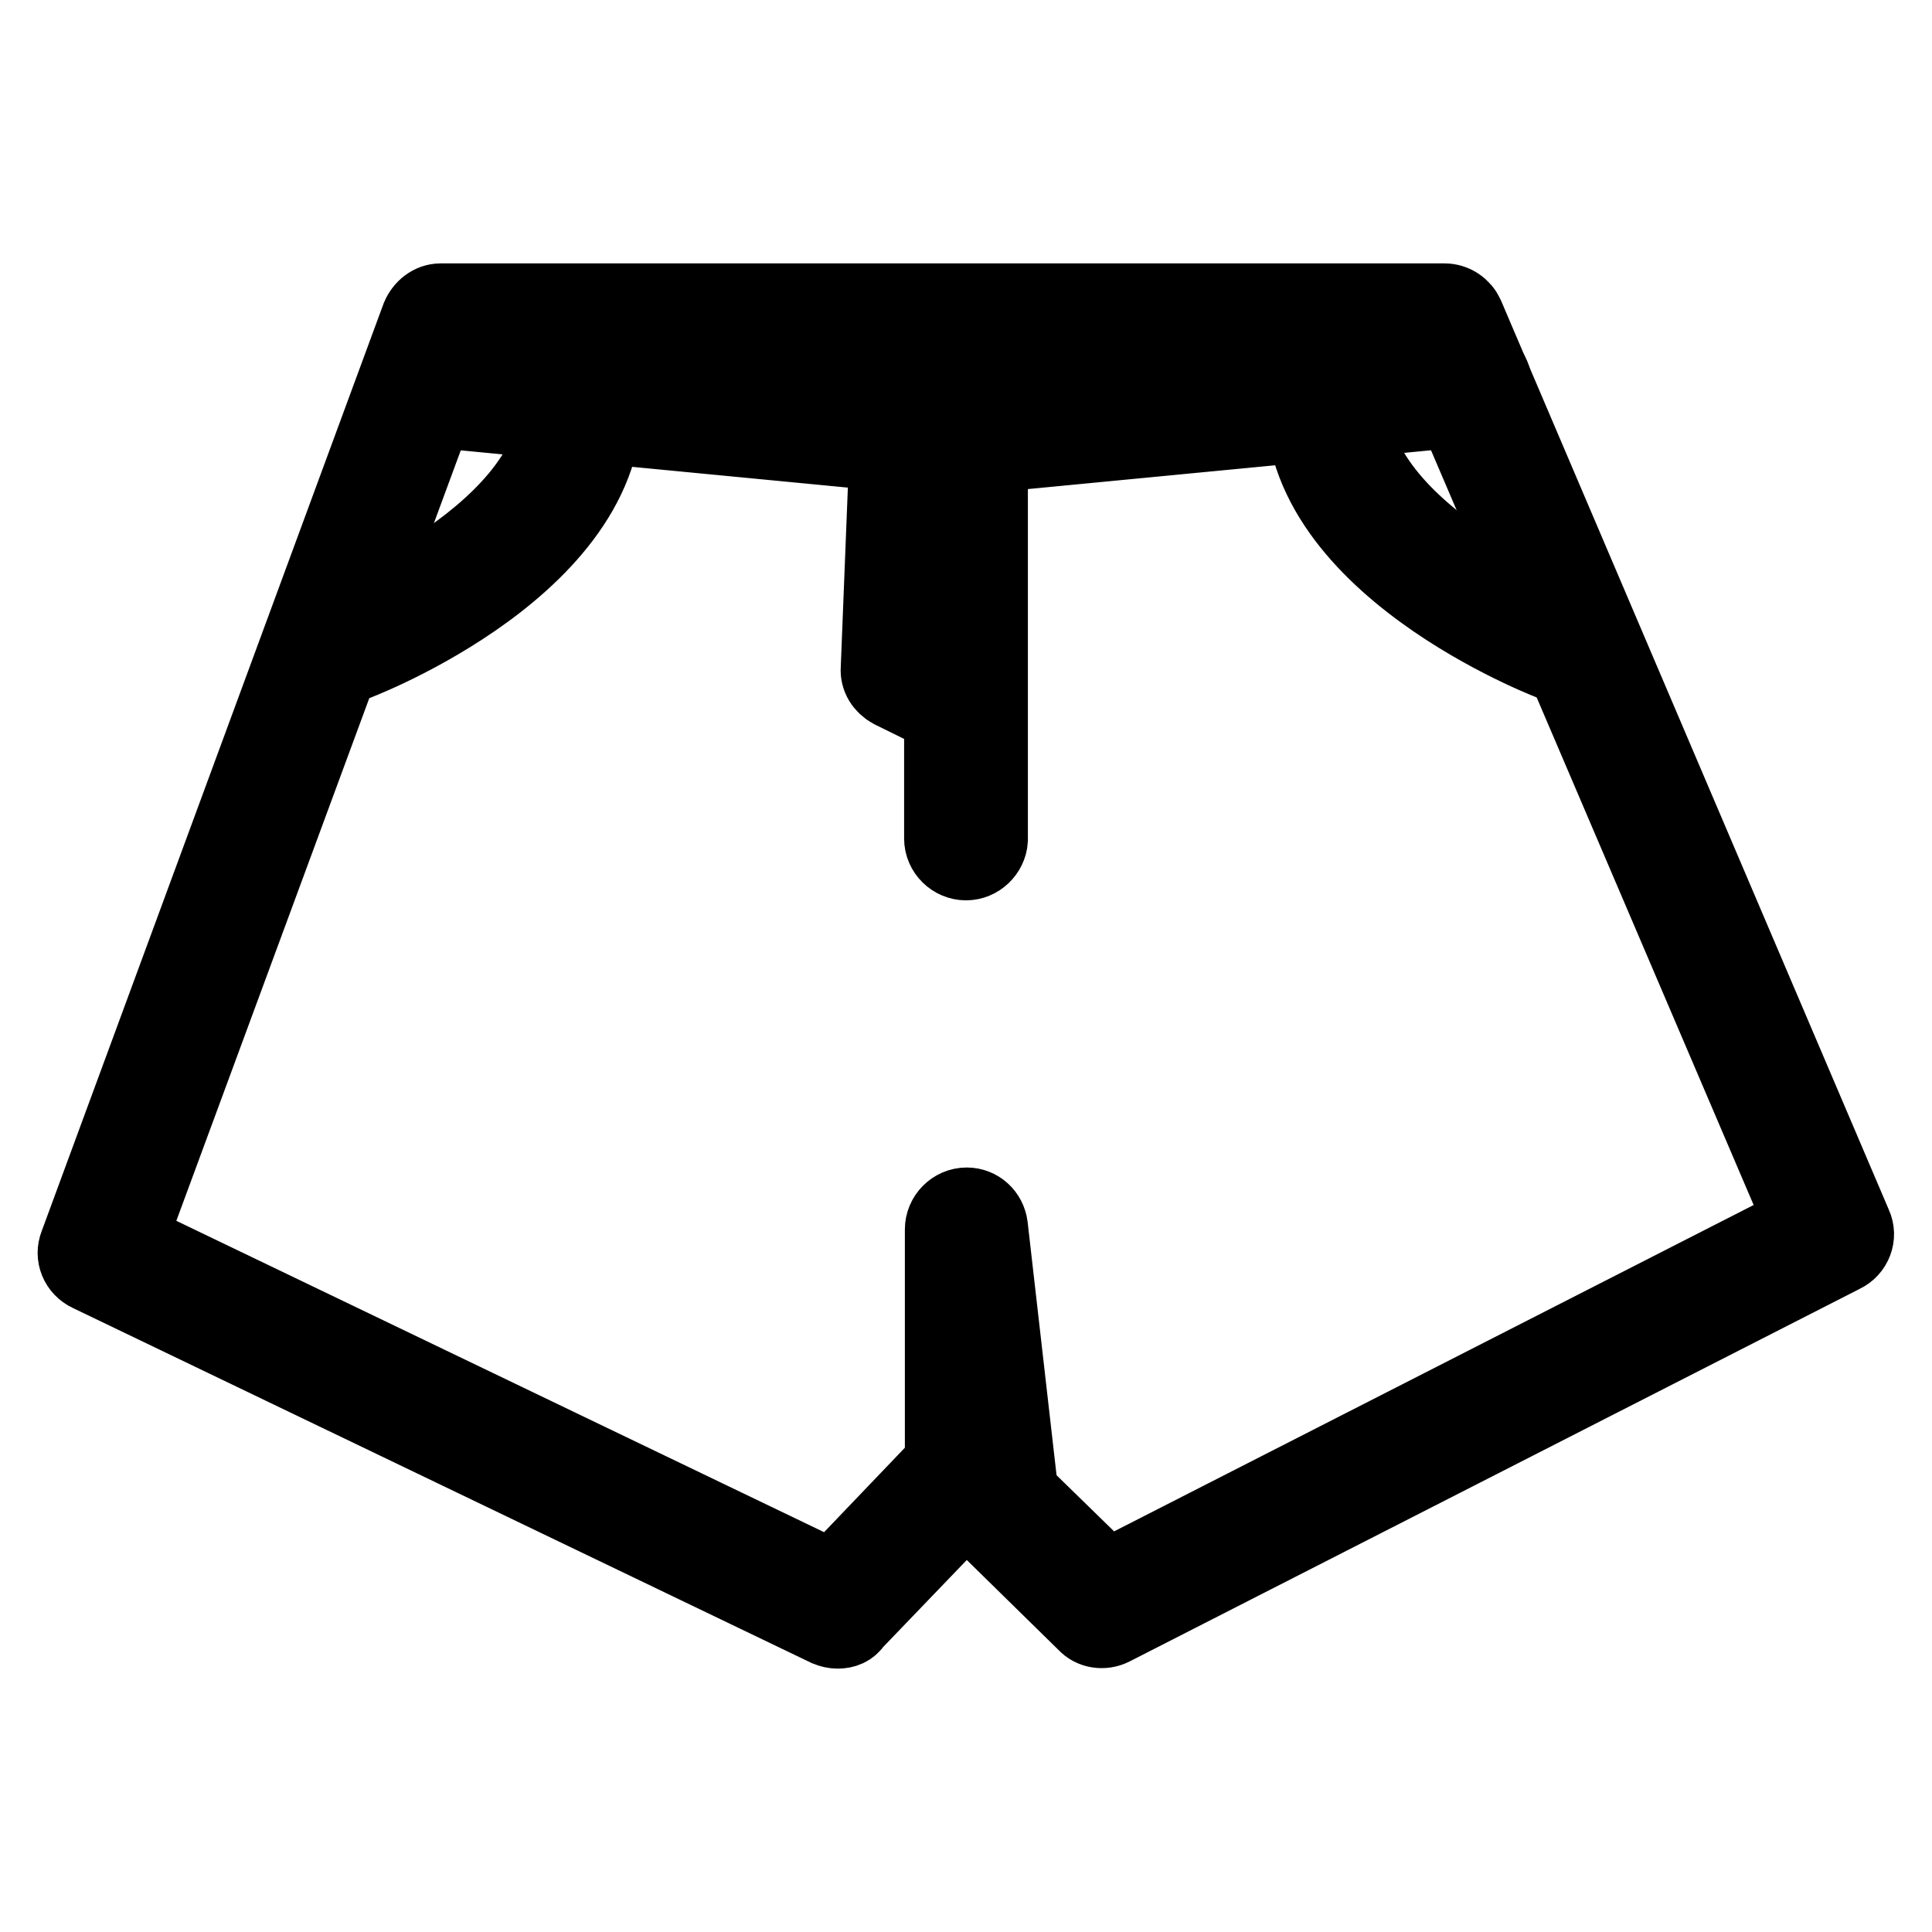
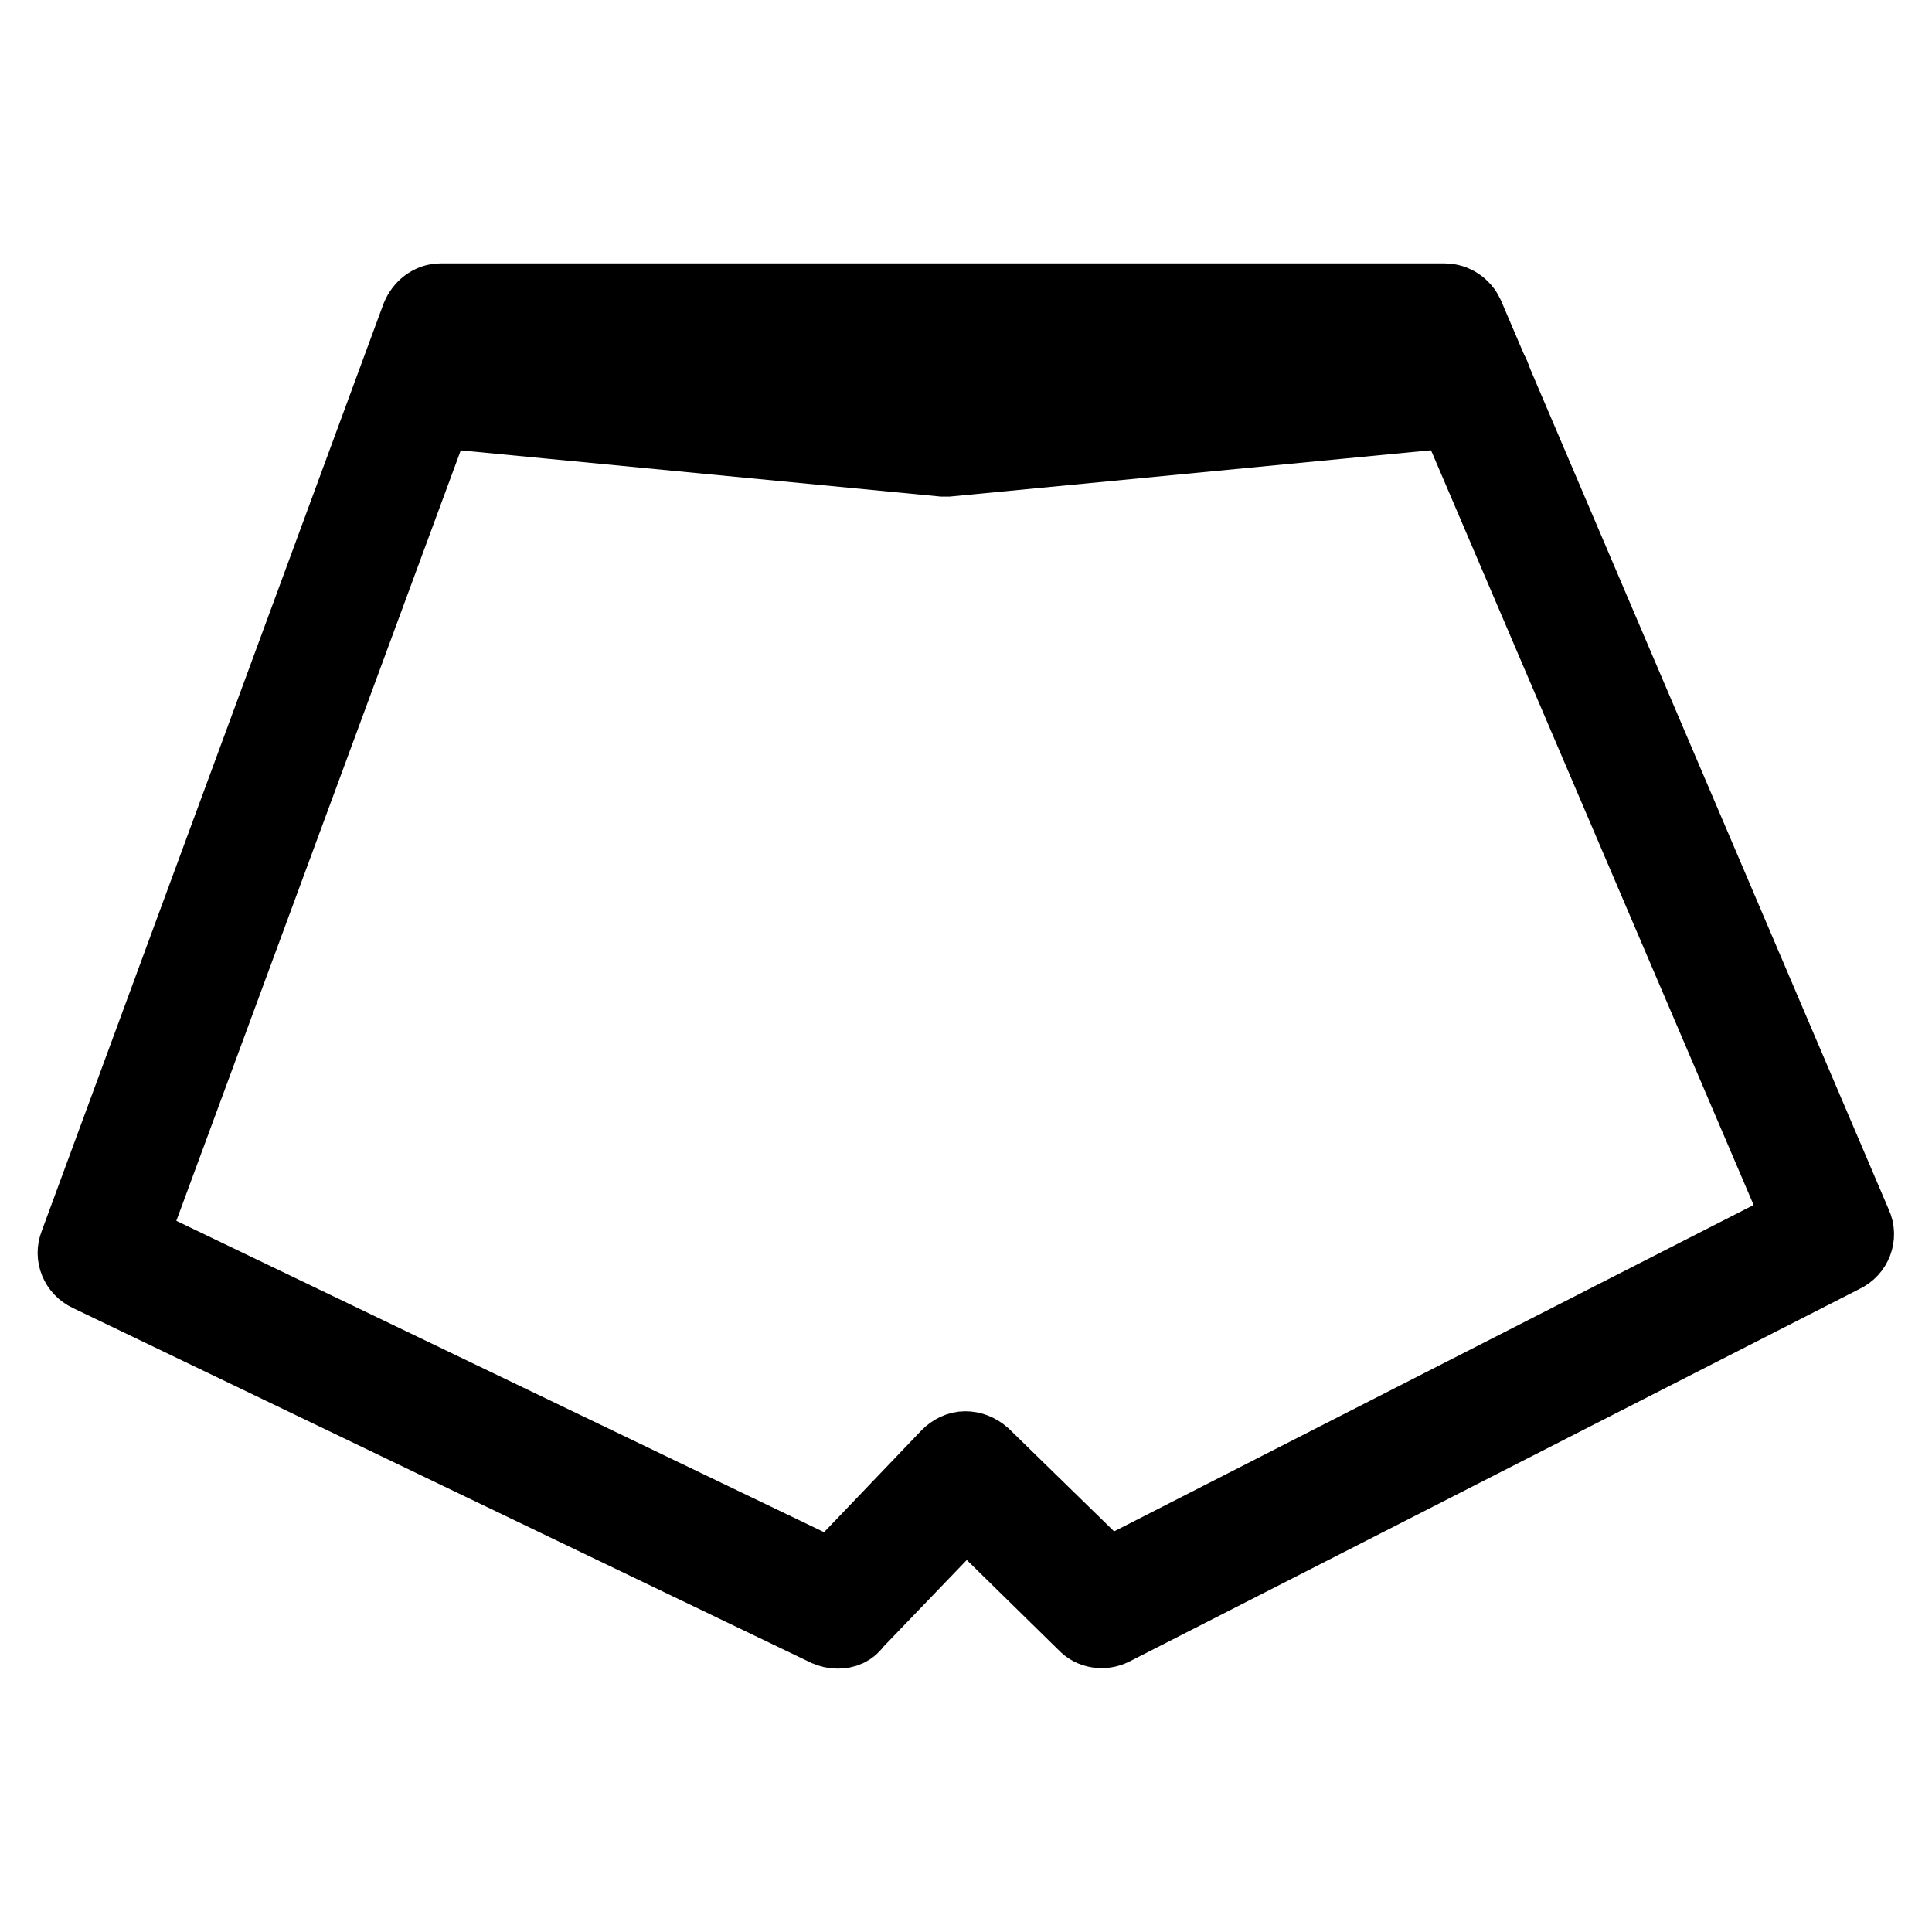
<svg xmlns="http://www.w3.org/2000/svg" version="1.1" x="0px" y="0px" viewBox="0 0 256 256" enable-background="new 0 0 256 256" xml:space="preserve">
  <g>
    <path stroke-width="10" fill-opacity="0" stroke="#000000" d="M111,216.1c-0.5,0-0.9-0.1-1.4-0.3l-97.8-47c-1.5-0.7-2.2-2.4-1.6-3.9L55.5,42c0.5-1.2,1.6-2.1,2.9-2.1h133 c1.3,0,2.4,0.8,2.9,1.9l51.4,120.5c0.7,1.5,0,3.3-1.5,4l-96.8,49.4c-1.2,0.6-2.7,0.4-3.6-0.6l-15.8-15.5l-14.8,15.4 C112.7,215.8,111.9,216.1,111,216.1L111,216.1z M17.1,164.3l93.2,44.8l15.4-16.1c0.6-0.6,1.4-1,2.2-1c0.8,0,1.6,0.3,2.3,0.9 l16.5,16.1l92.1-47L189.3,46.2H60.7L17.1,164.3z" />
-     <path stroke-width="10" fill-opacity="0" stroke="#000000" d="M46.3,87.9c-1.7,0-3.2-1.4-3.1-3.2c0-1.3,0.8-2.5,2-2.9c0.3-0.1,32-12.7,28.3-31.6 c-0.3-1.7,0.9-3.3,2.6-3.6c1.6-0.3,3.2,0.8,3.6,2.4C84.4,73.1,49,87.1,47.5,87.7C47.1,87.9,46.7,87.9,46.3,87.9z M206.4,87.9 c-0.4,0-0.8-0.1-1.1-0.2c-1.5-0.6-36.9-14.6-32.2-38.7c0.3-1.7,1.9-2.9,3.6-2.6c1.7,0.3,2.9,1.9,2.6,3.6c0,0.1,0,0.1,0,0.2 c-3.7,19,28,31.5,28.3,31.6c1.6,0.6,2.4,2.5,1.8,4.1C208.9,87.1,207.7,87.9,206.4,87.9L206.4,87.9z M132.1,201.9 c-1.6,0-2.9-1.2-3.1-2.8l-0.1-0.8c-1.7,0.5-3.4-0.5-3.9-2.1c-0.1-0.3-0.1-0.6-0.1-0.9v-32.4c0-1.7,1.4-3.2,3.2-3.2 c1.6,0,2.9,1.2,3.1,2.8l4.1,35.9c0.2,1.7-1,3.3-2.8,3.5C132.4,201.9,132.2,201.9,132.1,201.9L132.1,201.9z M125.1,59.8 c-4.9,0-8.8-3.9-8.8-8.8s3.9-8.8,8.8-8.8c4.9,0,8.8,3.9,8.8,8.8l0,0C133.9,55.9,130,59.8,125.1,59.8z M125.1,48.5 c-1.4,0-2.5,1.1-2.5,2.5c0,1.4,1.1,2.5,2.5,2.5s2.5-1.1,2.5-2.5l0,0C127.6,49.6,126.5,48.5,125.1,48.5z" />
-     <path stroke-width="10" fill-opacity="0" stroke="#000000" d="M128,114.3c-1.7,0-3.2-1.4-3.2-3.2l0,0V94.8l-6.7-3.3c-1.1-0.6-1.8-1.7-1.7-2.9l1.1-27.8 c0-1.7,1.4-3.1,3.2-3.1c1.7,0,3.1,1.4,3.1,3.2c0,0.1,0,0.1,0,0.2l-1,25.8l1.5,0.7l0.6-26.7c0-1.7,1.4-3.1,3.2-3.1h0 c1.7,0,3.1,1.4,3.1,3.2v50.3C131.1,112.9,129.7,114.3,128,114.3z" />
    <path stroke-width="10" fill-opacity="0" stroke="#000000" d="M125.2,60.8c-0.1,0-0.2,0-0.3,0l-69.6-6.7c-1.7-0.2-3-1.8-2.7-3.5c0.2-1.7,1.7-2.9,3.4-2.8l69.3,6.7 l69.3-6.7c1.7-0.1,3.2,1.2,3.4,2.9c0.1,1.7-1.1,3.1-2.8,3.4l-69.6,6.7C125.4,60.8,125.3,60.8,125.2,60.8z" />
  </g>
</svg>